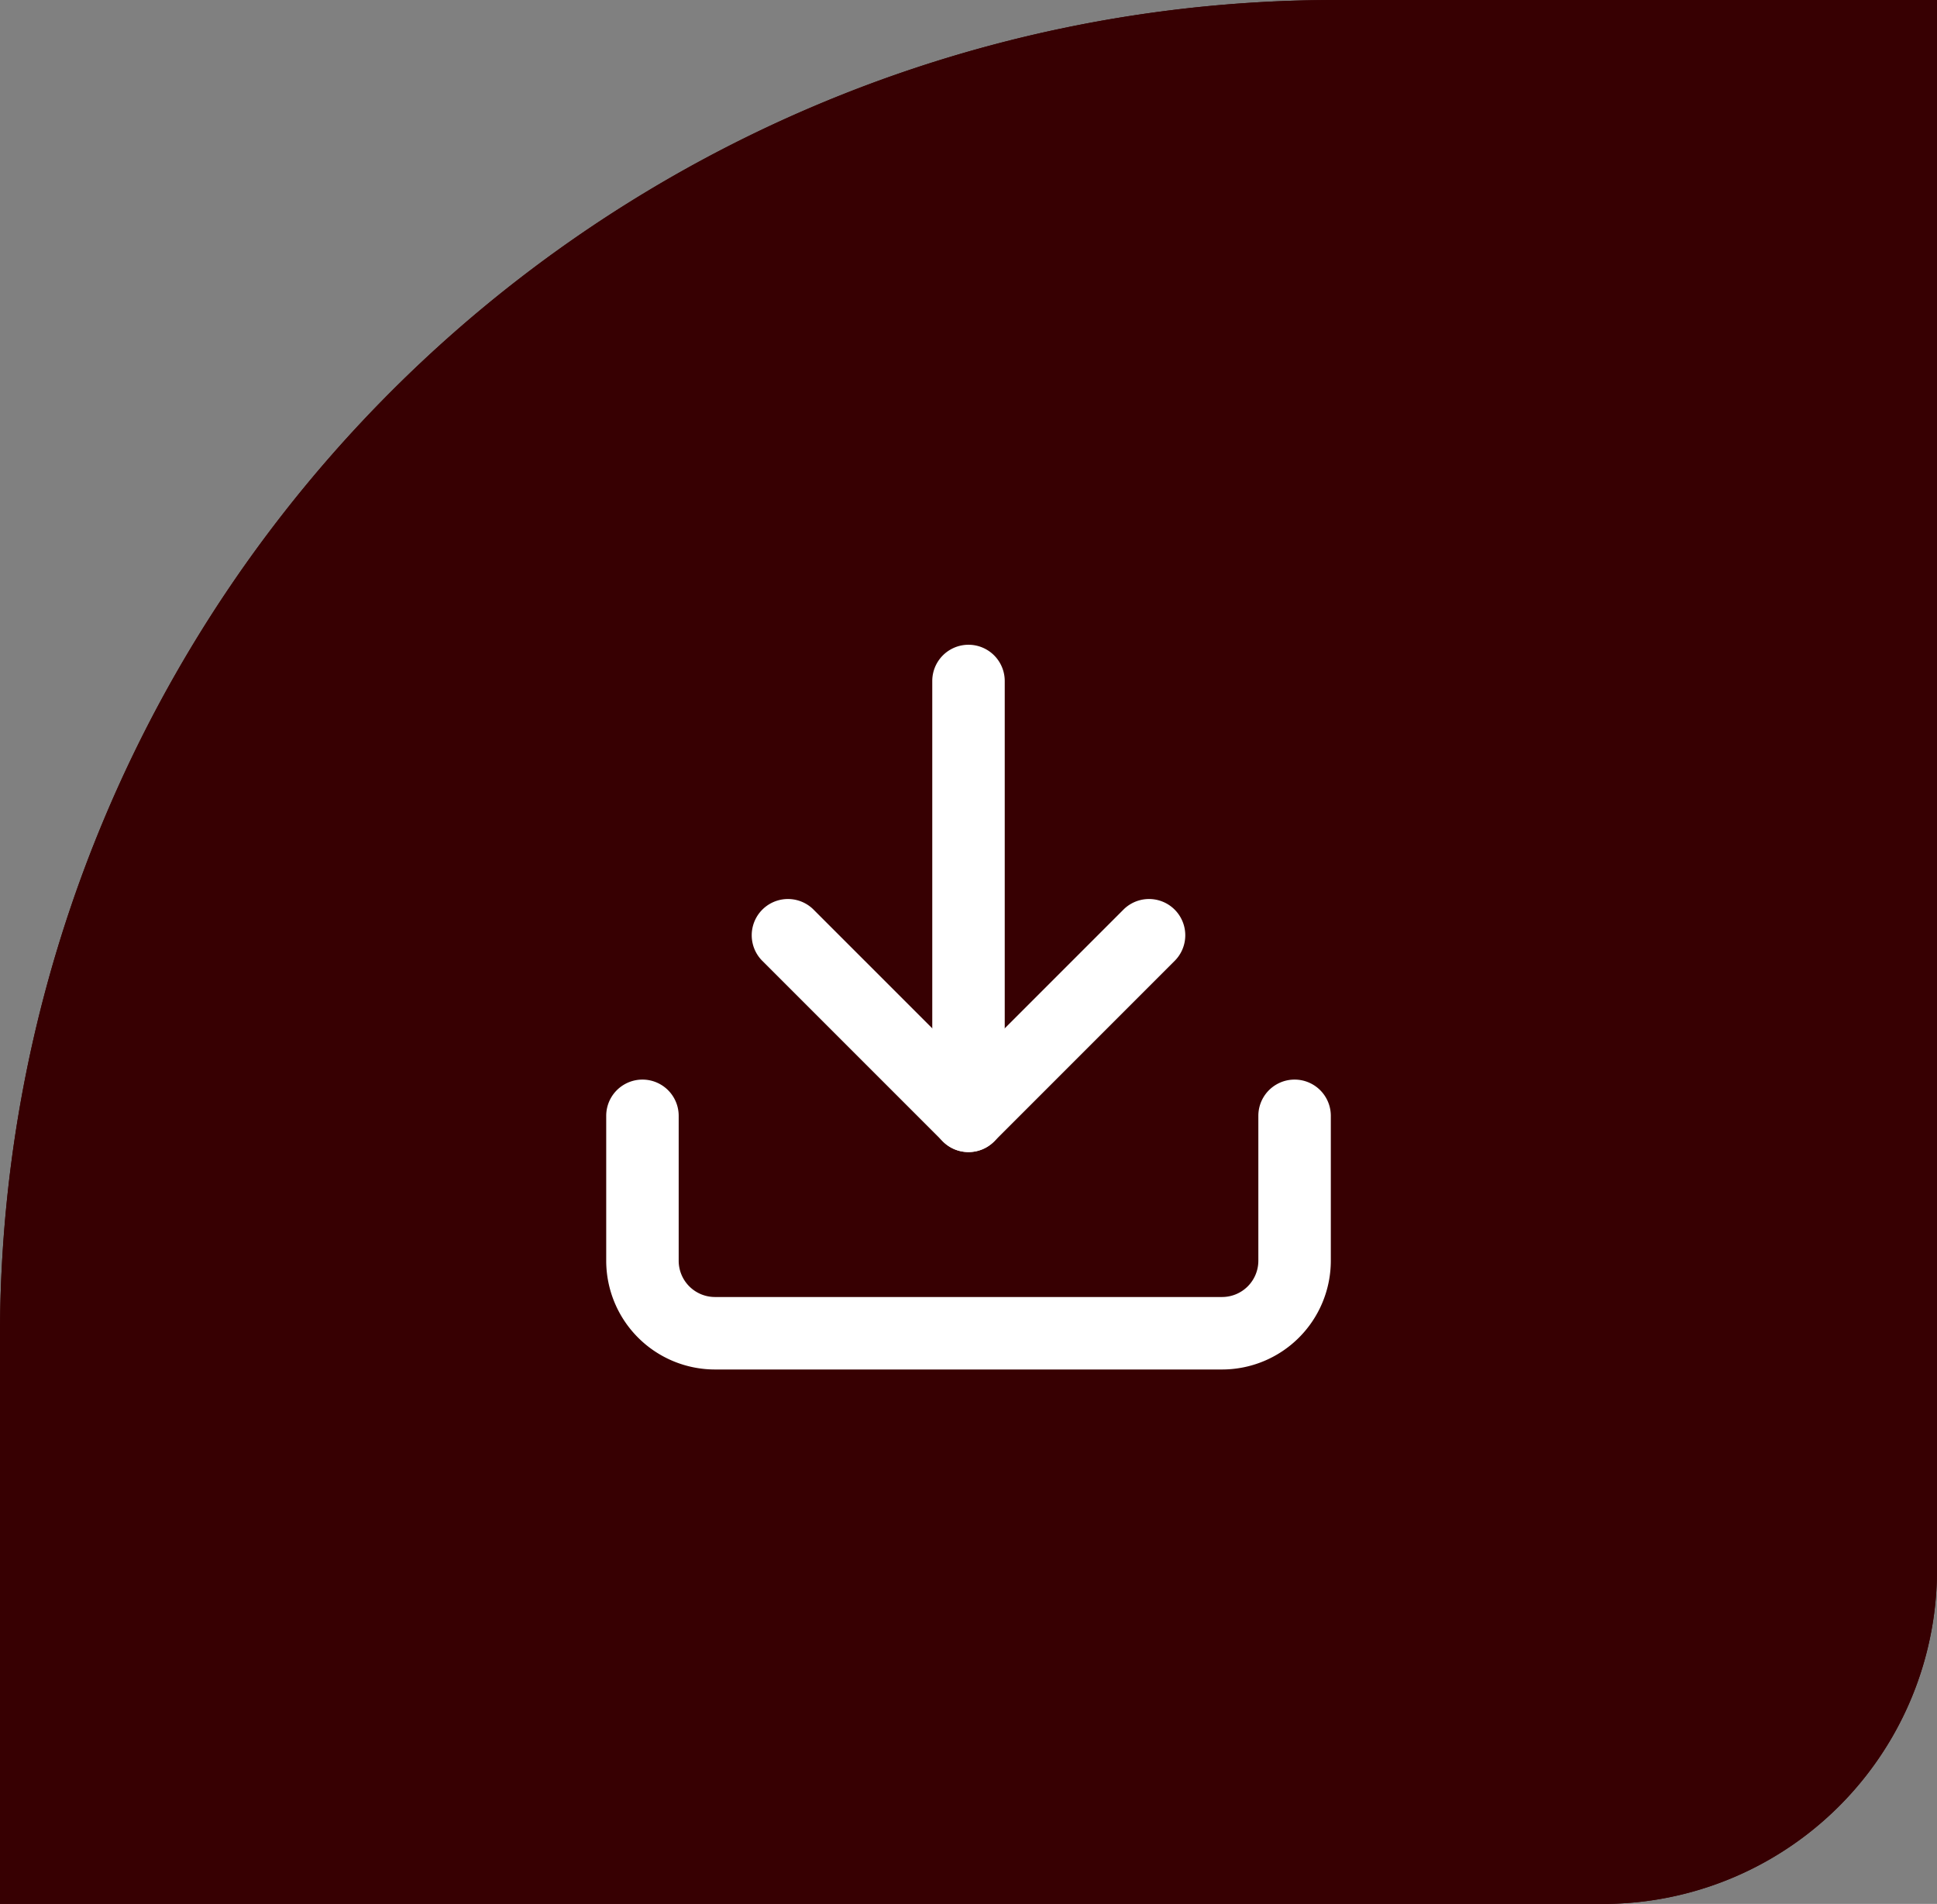
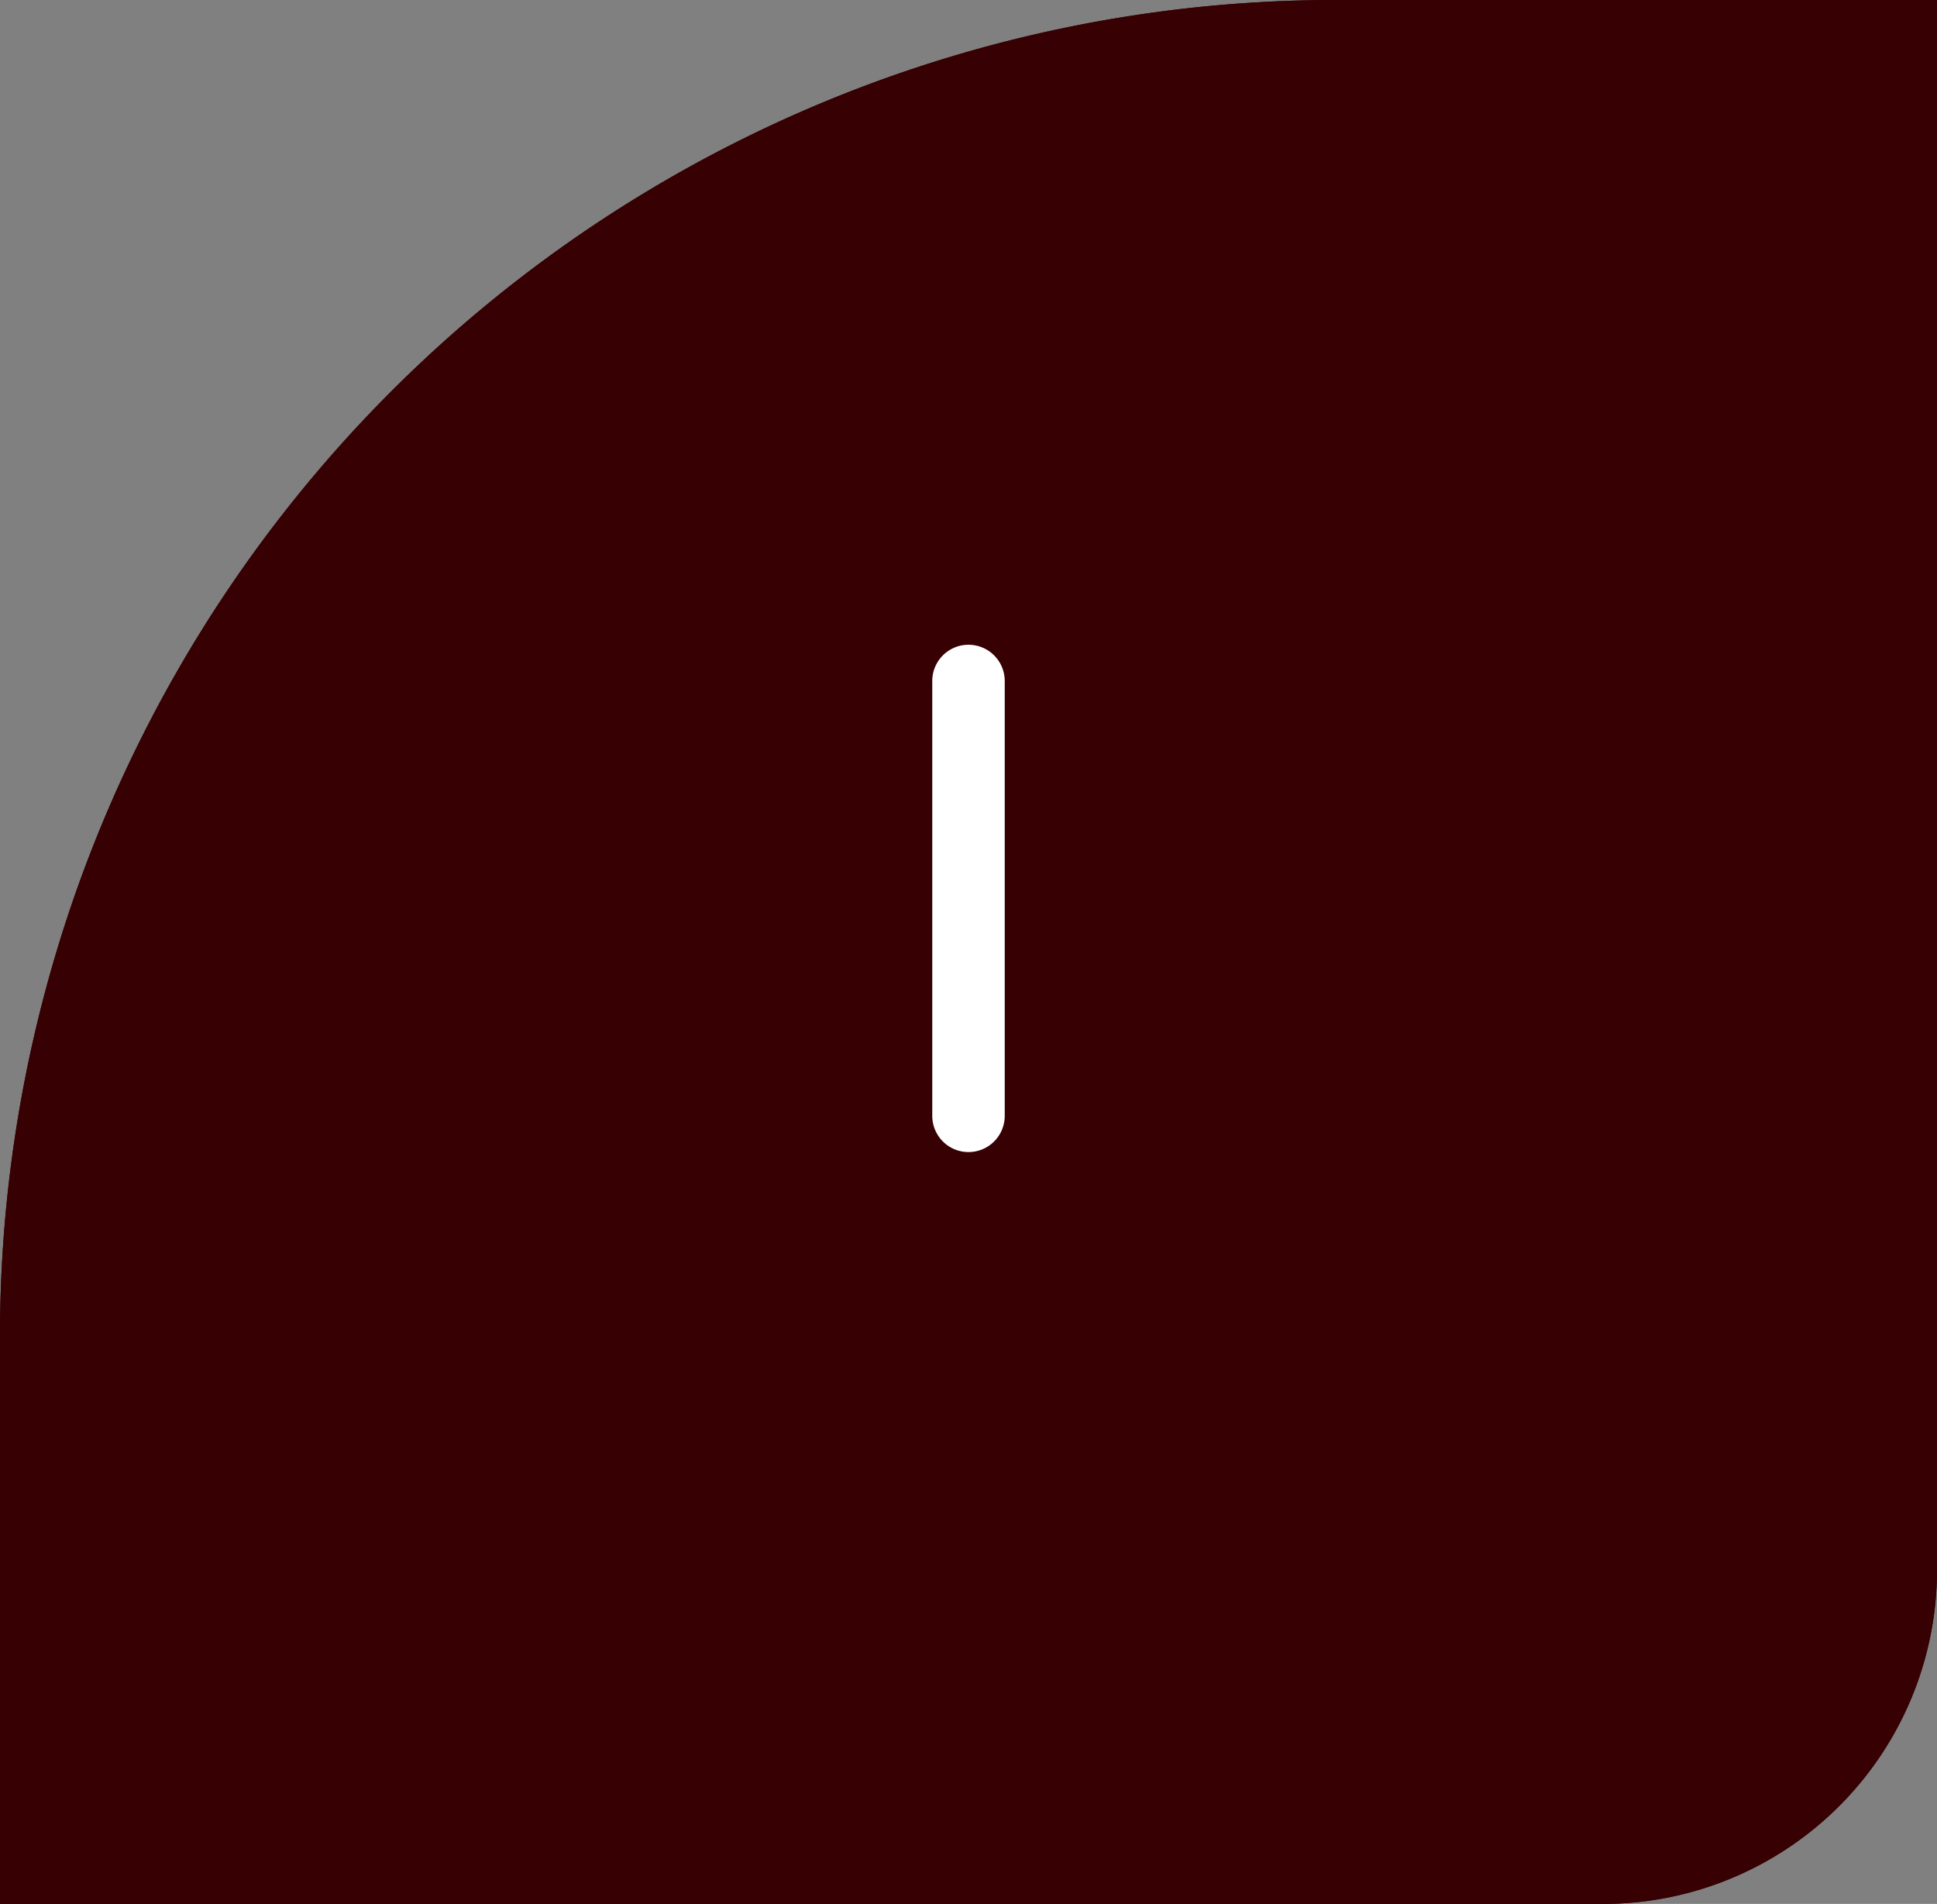
<svg xmlns="http://www.w3.org/2000/svg" width="58" height="57" viewBox="0 0 58 57">
  <rect x="0" y="0" width="58" height="57" fill="#808080" stroke="none" />
  <g transform="translate(-775 -8851.705)">
    <path d="M40,0H58a0,0,0,0,1,0,0V47A10,10,0,0,1,48,57H0a0,0,0,0,1,0,0V40A40,40,0,0,1,40,0Z" transform="translate(775 8851.705)" fill="#370002" />
    <path d="M40,2A37.967,37.967,0,0,0,2,40V55H48a8.009,8.009,0,0,0,8-8V2H40m0-2H58V47A10,10,0,0,1,48,57H0V40A40,40,0,0,1,40,0Z" transform="translate(775 8851.705)" fill="#370002" />
    <g transform="translate(790.152 8868.008)">
-       <path d="M21.442,29.679H6.254A3.258,3.258,0,0,1,3,26.424V22.085a1.085,1.085,0,0,1,2.17,0v4.339a1.086,1.086,0,0,0,1.085,1.085H21.442a1.086,1.086,0,0,0,1.085-1.085V22.085a1.085,1.085,0,1,1,2.17,0v4.339A3.258,3.258,0,0,1,21.442,29.679Z" transform="translate(0 -4.982)" fill="#fff" />
-       <path d="M15.509,21.094a1.081,1.081,0,0,1-.767-.318L9.318,15.352a1.085,1.085,0,0,1,1.534-1.534l4.657,4.657,4.657-4.657A1.085,1.085,0,0,1,21.7,15.352l-5.424,5.424A1.081,1.081,0,0,1,15.509,21.094Z" transform="translate(-1.661 -2.906)" fill="#fff" />
      <path d="M17.585,18.188A1.085,1.085,0,0,1,16.5,17.1V4.085a1.085,1.085,0,1,1,2.17,0V17.1A1.085,1.085,0,0,1,17.585,18.188Z" transform="translate(-3.737)" fill="#fff" />
    </g>
  </g>
</svg>